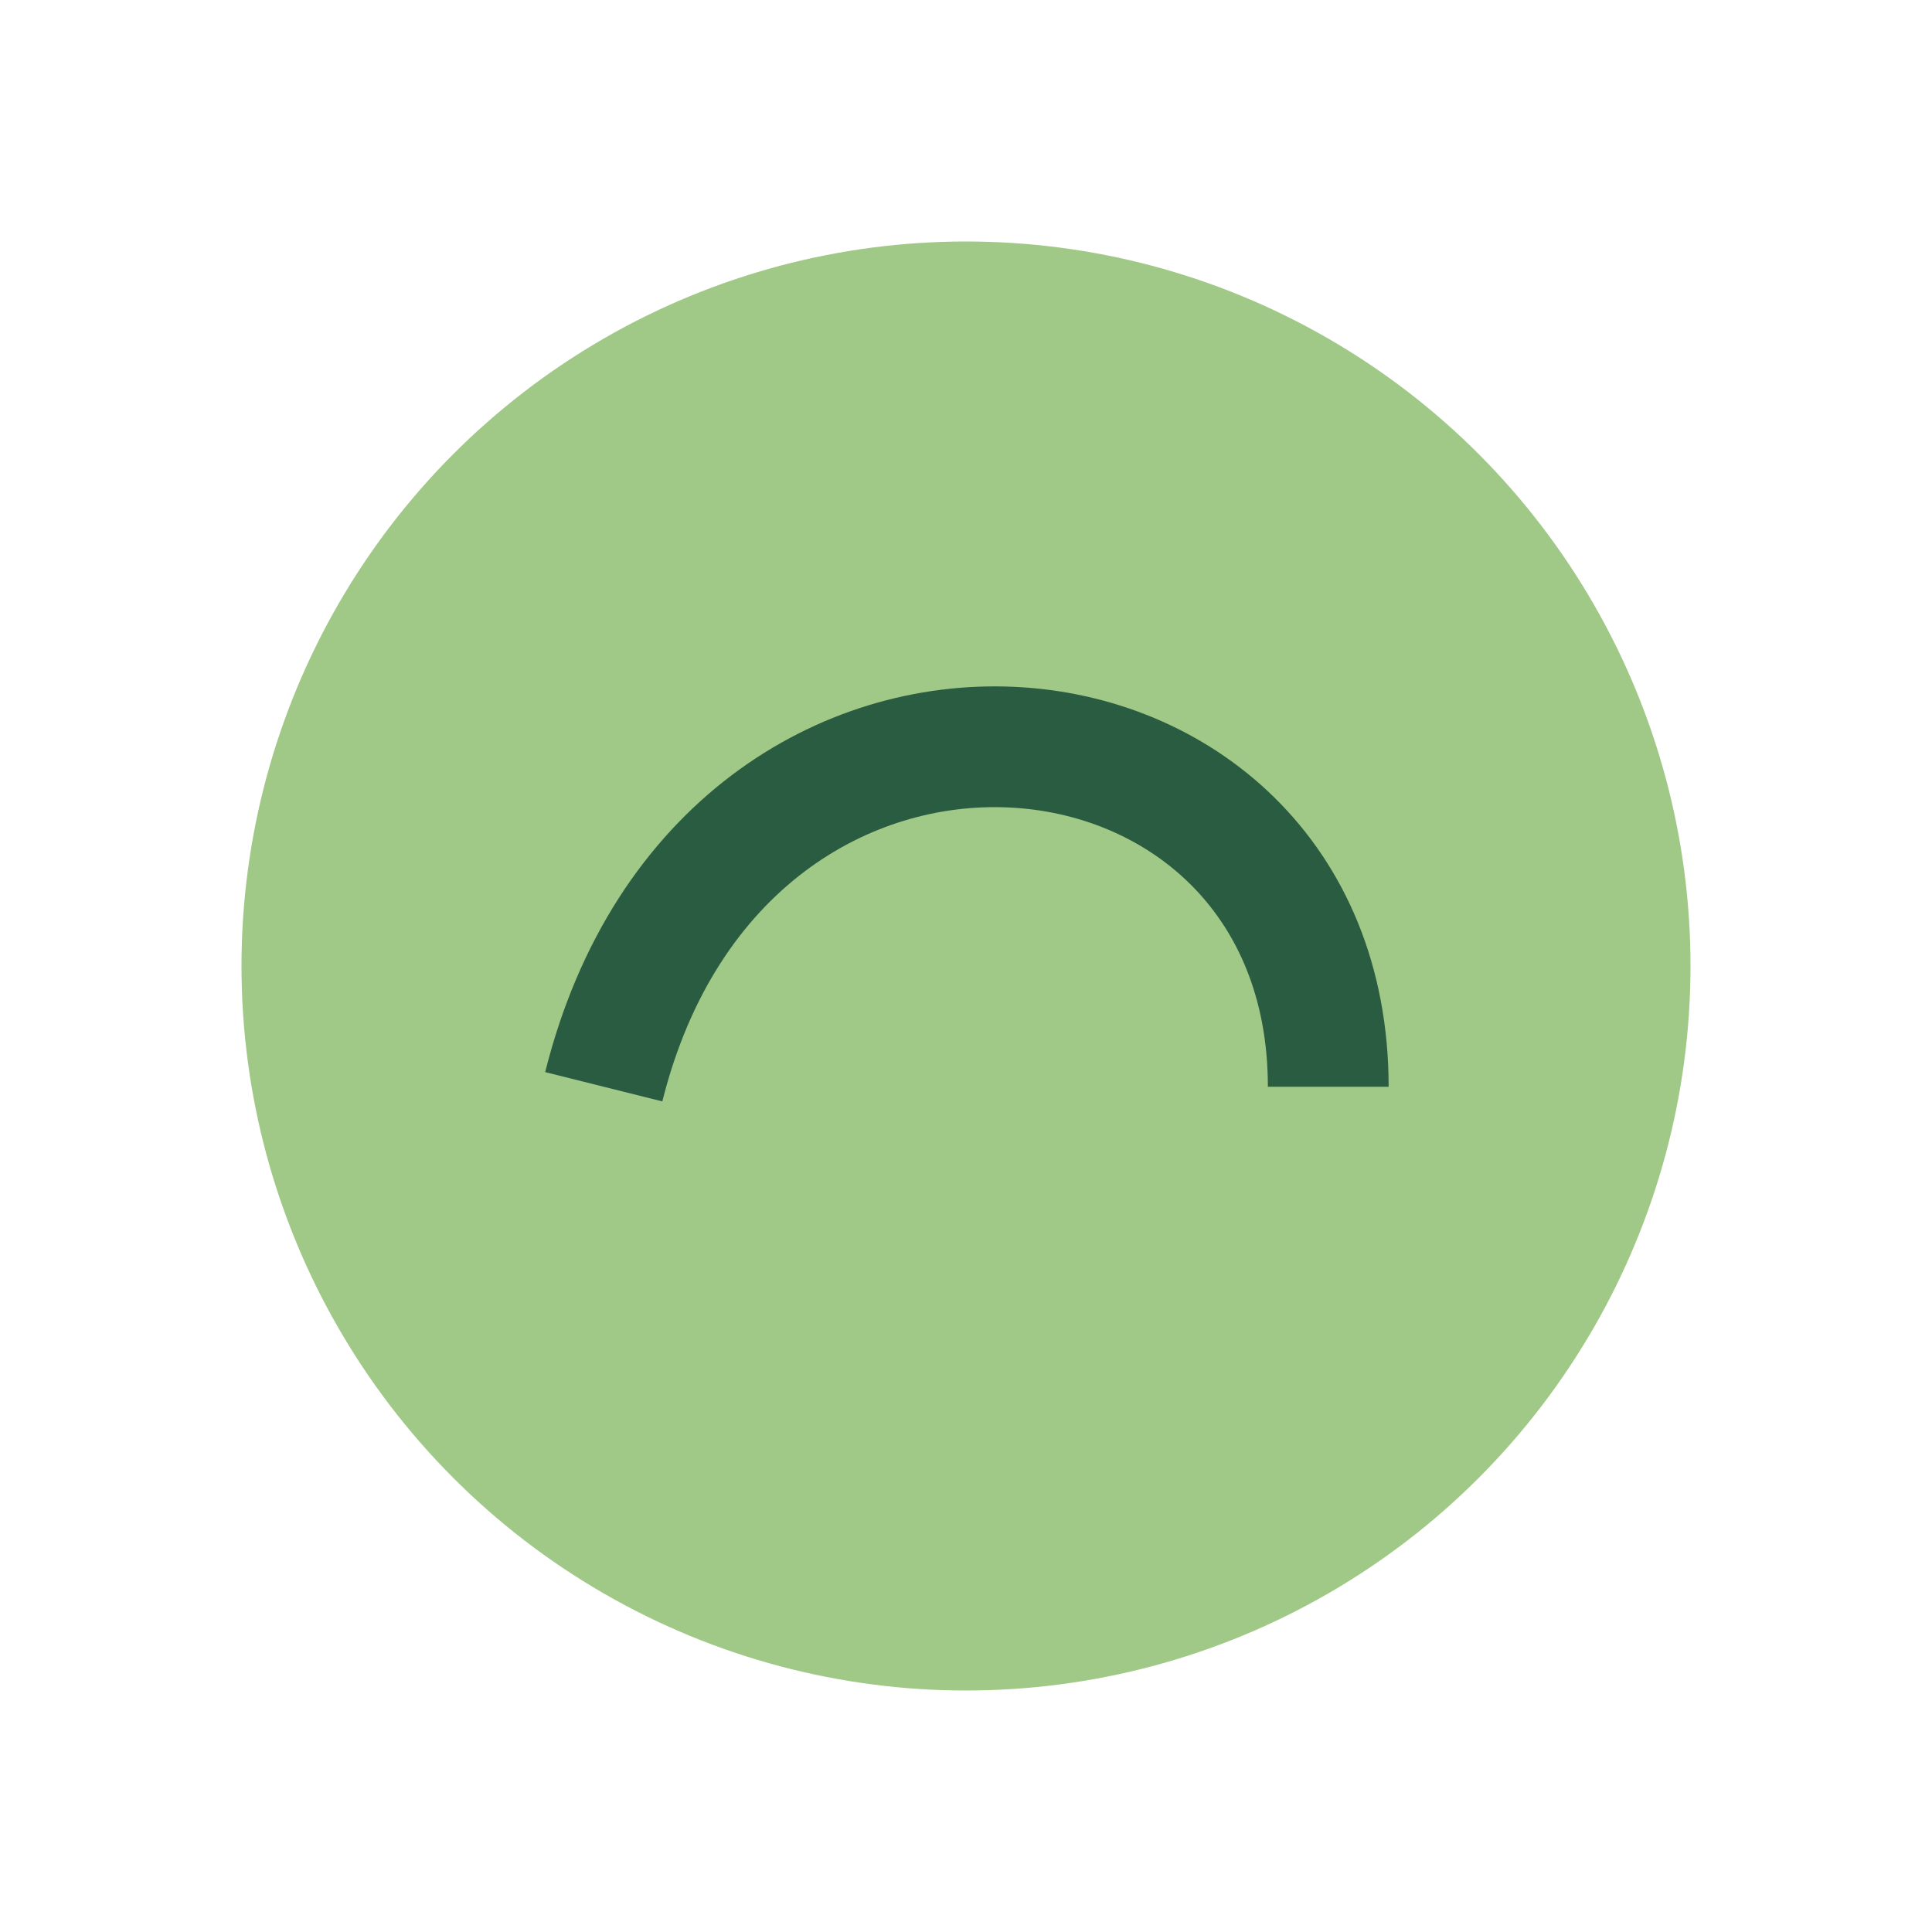
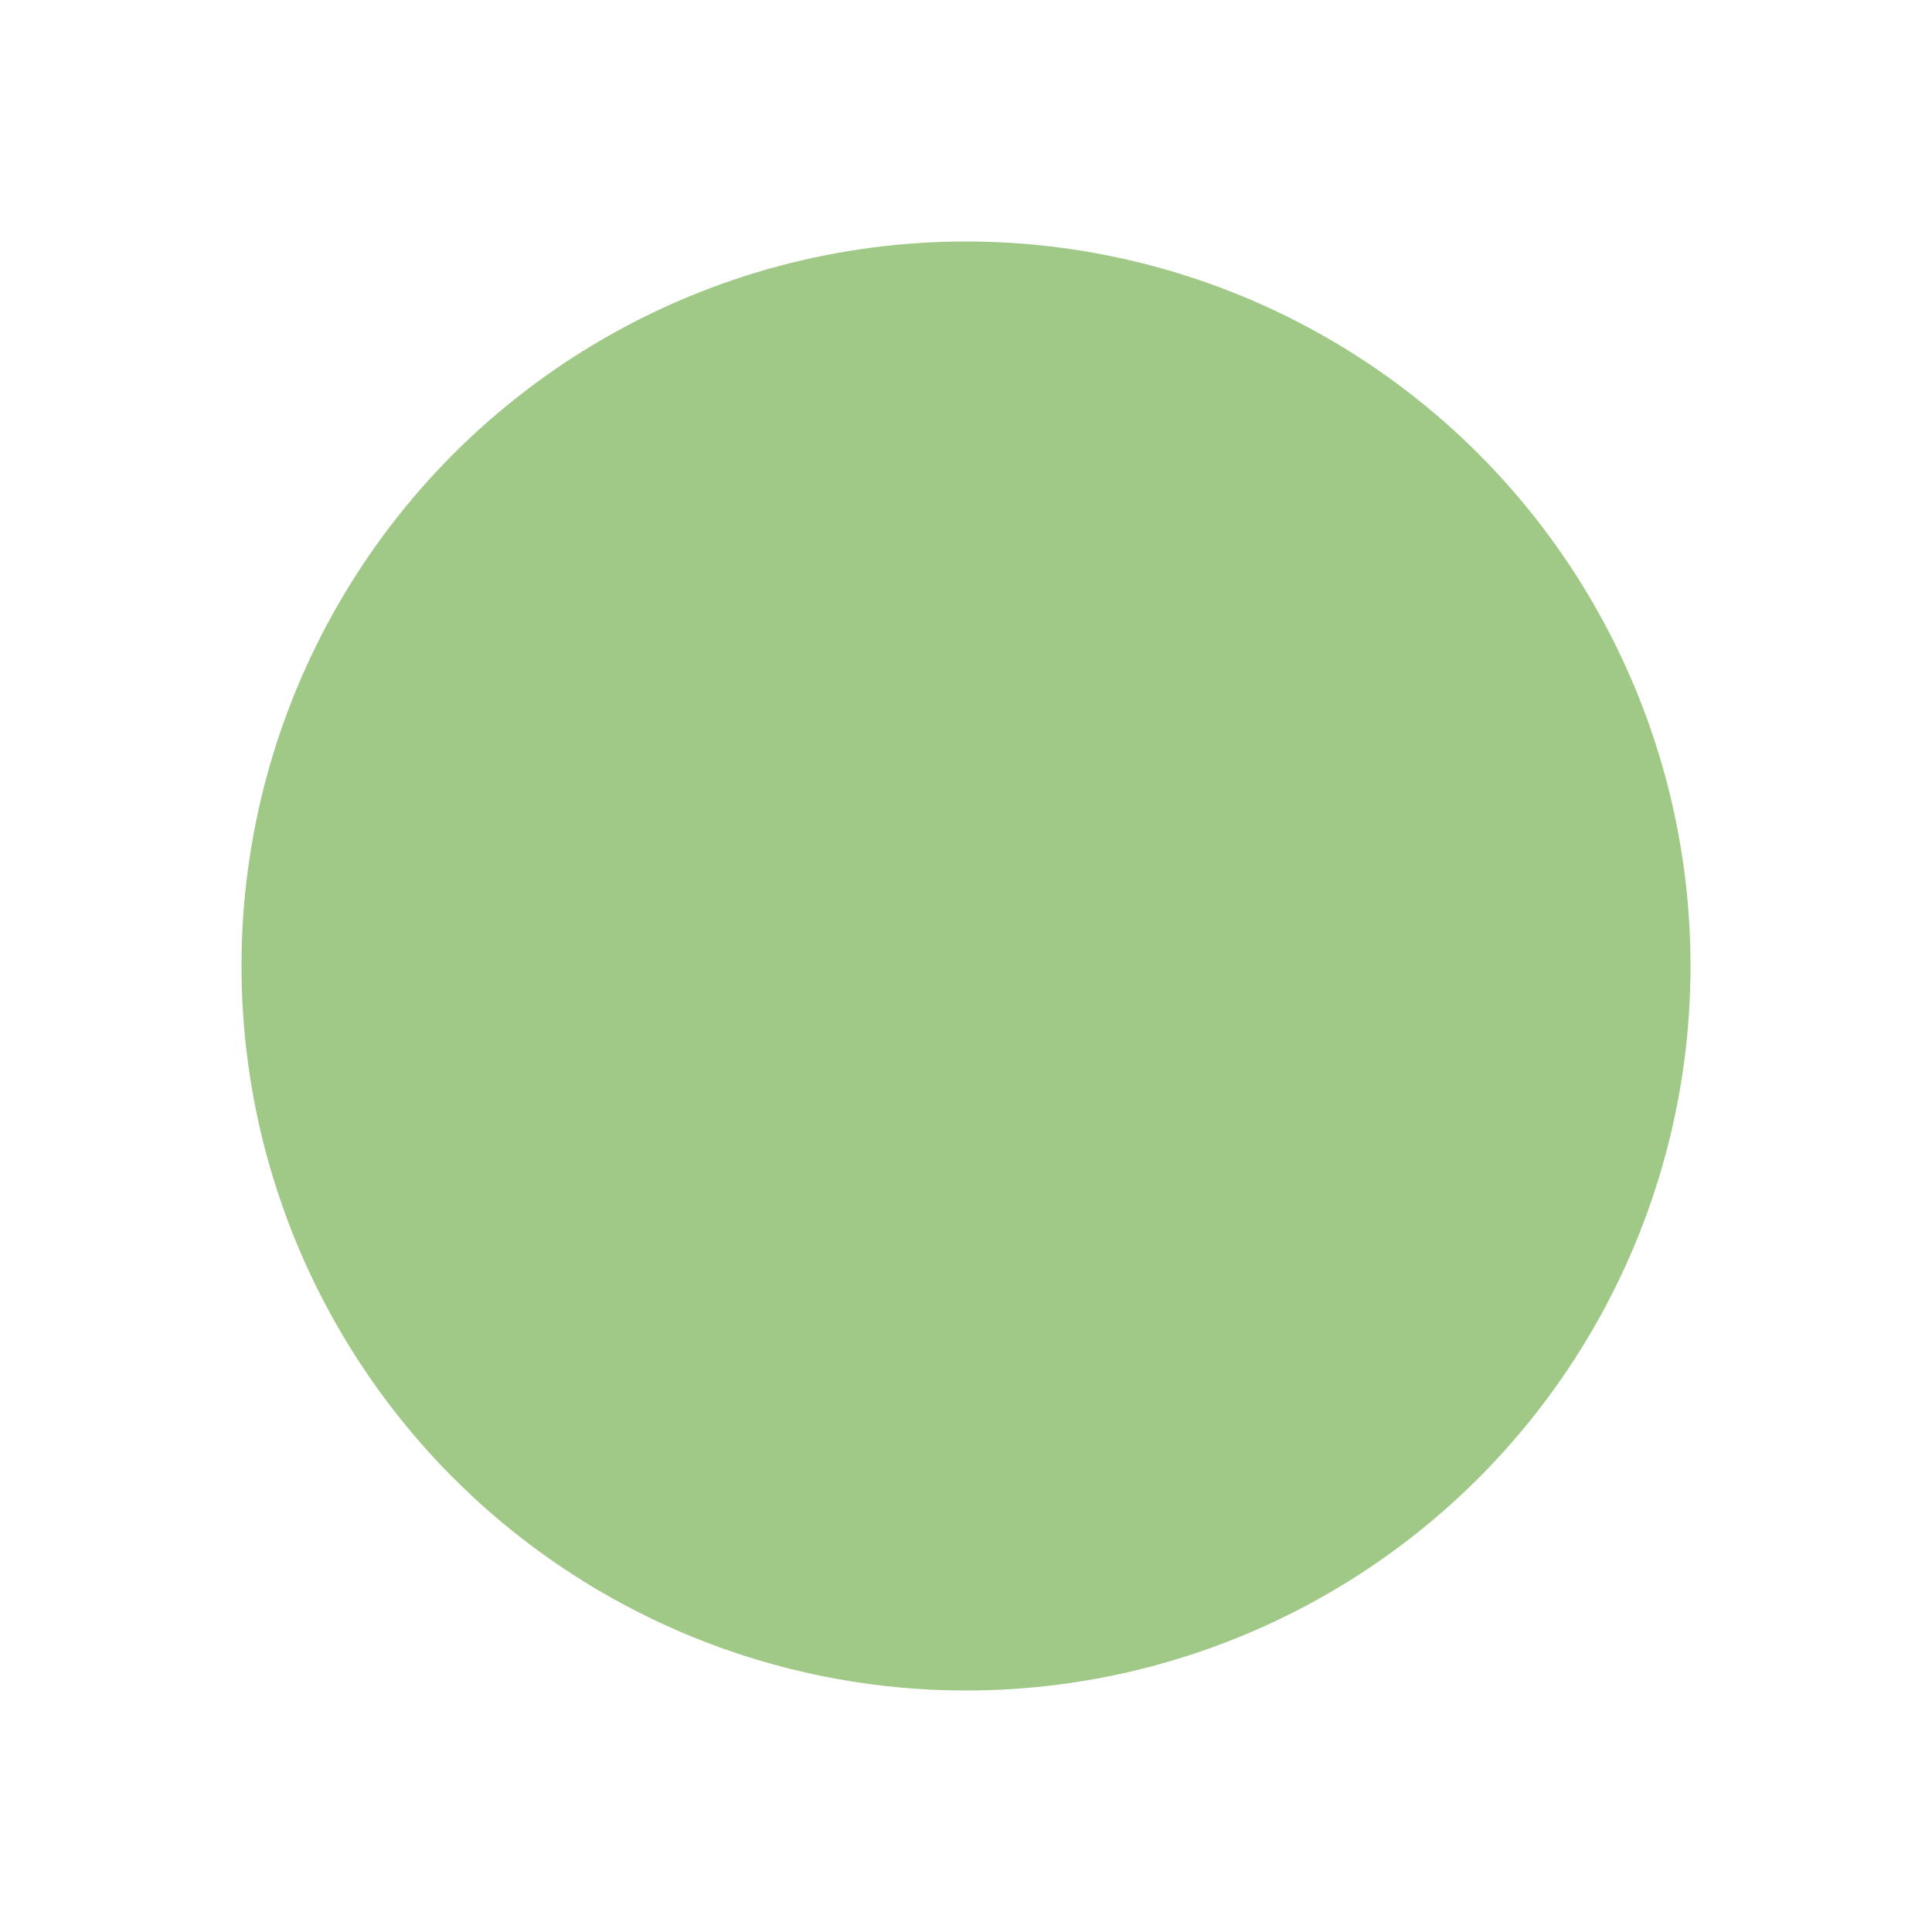
<svg xmlns="http://www.w3.org/2000/svg" width="32" height="32" viewBox="0 0 32 32">
  <circle cx="16" cy="16" r="12" fill="#A0C886" />
-   <path d="M10 18c2-8 12-7 12 0" stroke="#295C41" stroke-width="2" fill="none" />
</svg>